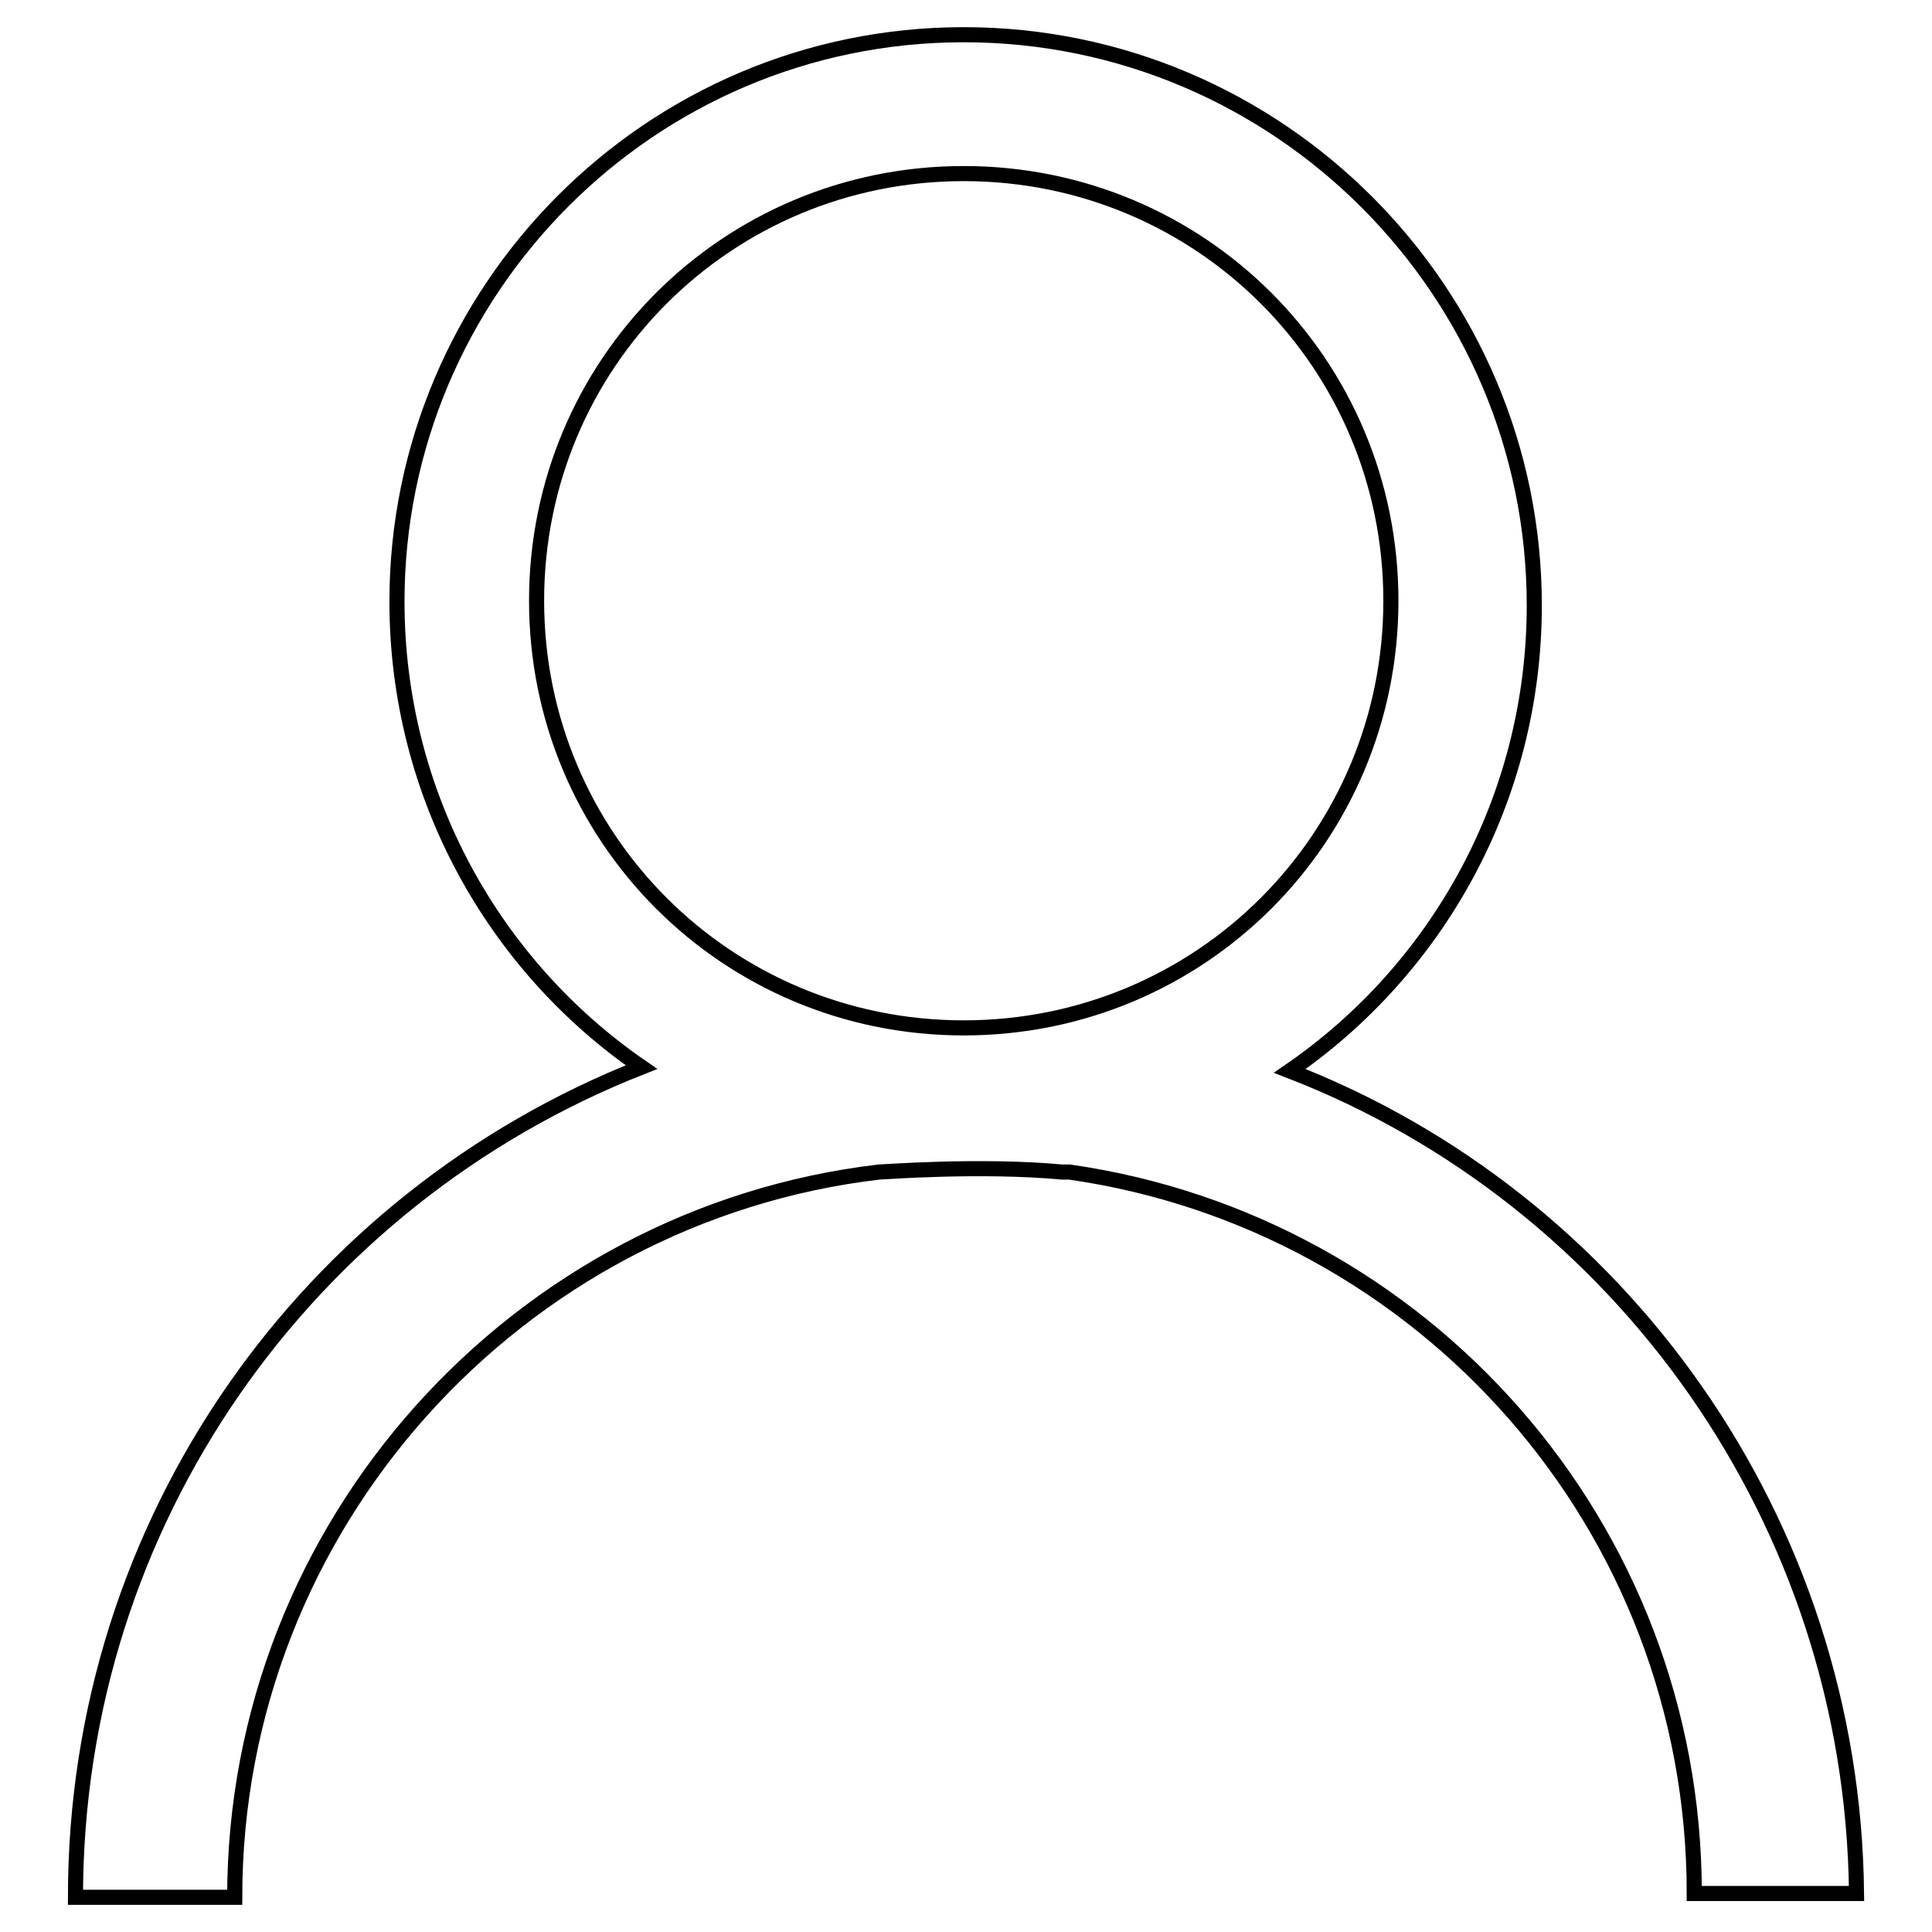
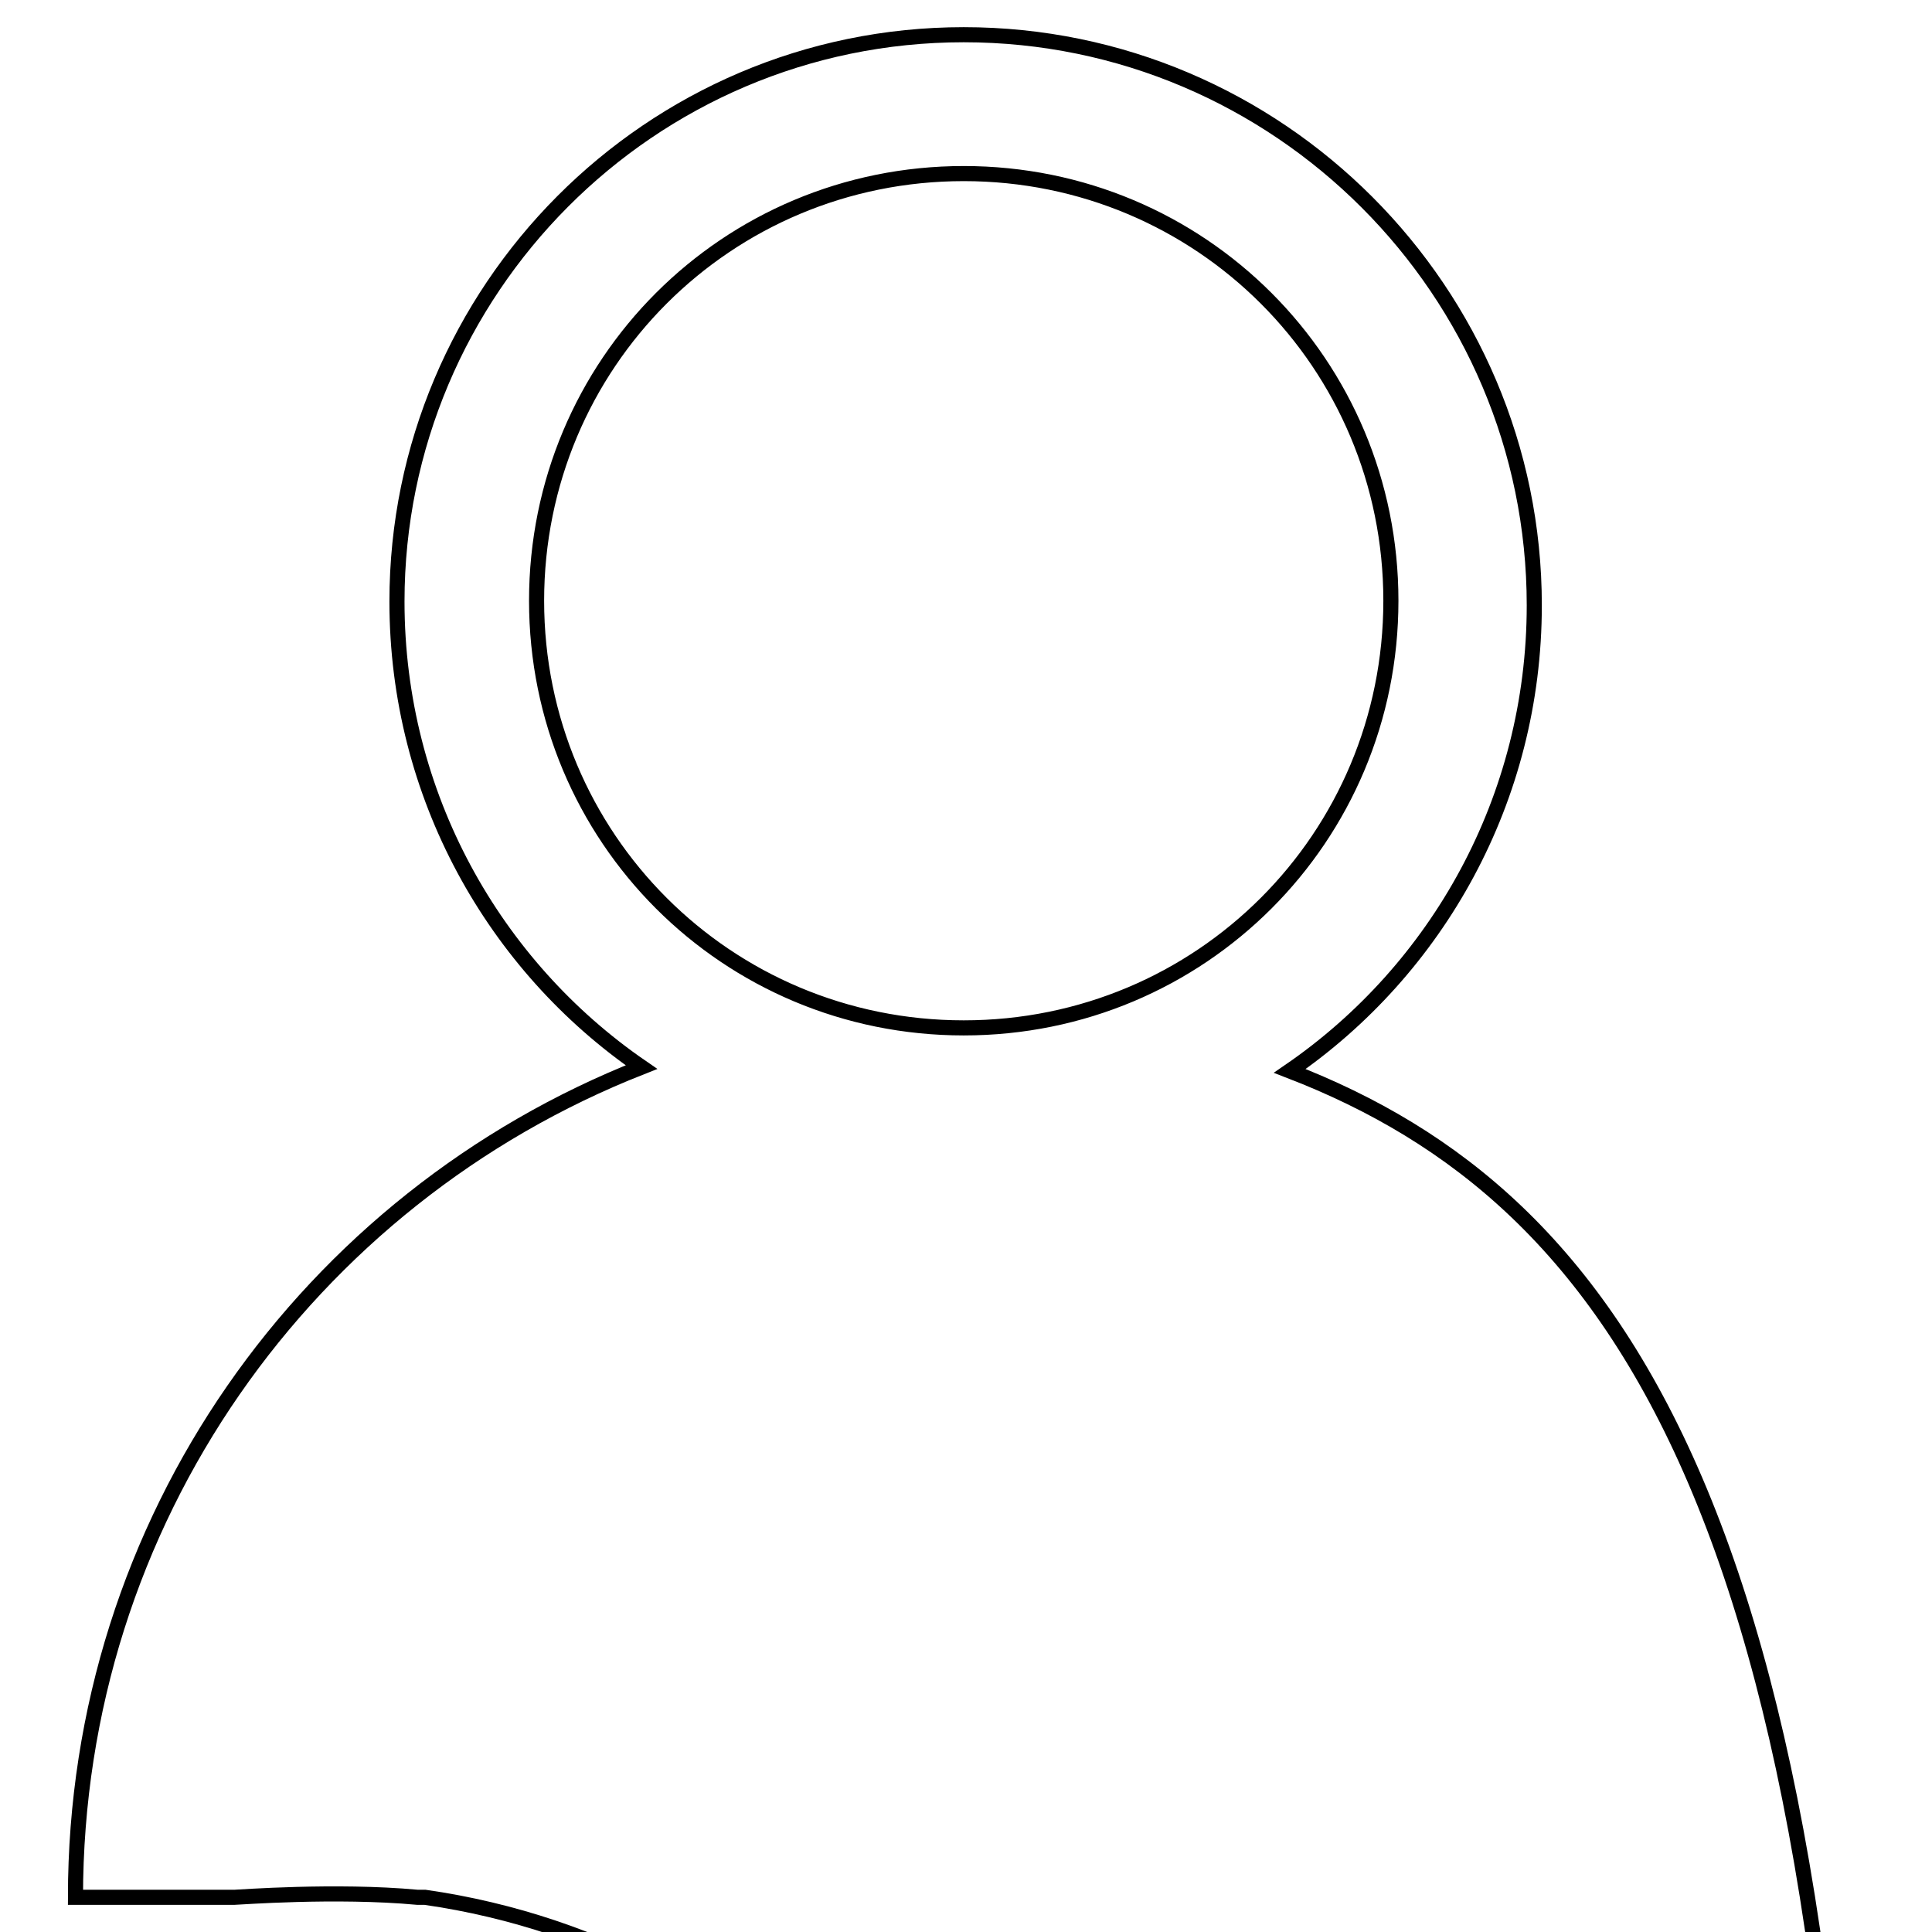
<svg xmlns="http://www.w3.org/2000/svg" version="1.1" x="0px" y="0px" viewBox="0 0 256 256" enable-background="new 0 0 256 256" xml:space="preserve">
  <g>
-     <path stroke-width="2" fill-opacity="0" stroke="#000000" d="M170.9,141.9c19.5-13.4,32.4-36,32.4-61.7c0-41.6-33.9-75.6-75.6-75.6c-41.6,0-75.1,33.9-75.1,75.1 c0,25.7,12.9,48.3,32.4,61.7C40.8,158.8,10,201.5,10,251.4h21.1c0-49.4,37.5-90.5,85.4-96.1c0.5,0,13.4-1,24.2,0h1 c46.8,6.7,82.8,46.8,82.8,95.6H246C245.5,201.5,214.6,158.8,170.9,141.9z M127.7,136.2c-31.4,0-56.6-25.2-56.6-56.6 s25.2-56.6,56.6-56.6c31.4,0,56.6,25.2,56.6,56.6S159.1,136.2,127.7,136.2z" />
+     <path stroke-width="2" fill-opacity="0" stroke="#000000" d="M170.9,141.9c19.5-13.4,32.4-36,32.4-61.7c0-41.6-33.9-75.6-75.6-75.6c-41.6,0-75.1,33.9-75.1,75.1 c0,25.7,12.9,48.3,32.4,61.7C40.8,158.8,10,201.5,10,251.4h21.1c0.5,0,13.4-1,24.2,0h1 c46.8,6.7,82.8,46.8,82.8,95.6H246C245.5,201.5,214.6,158.8,170.9,141.9z M127.7,136.2c-31.4,0-56.6-25.2-56.6-56.6 s25.2-56.6,56.6-56.6c31.4,0,56.6,25.2,56.6,56.6S159.1,136.2,127.7,136.2z" />
  </g>
</svg>